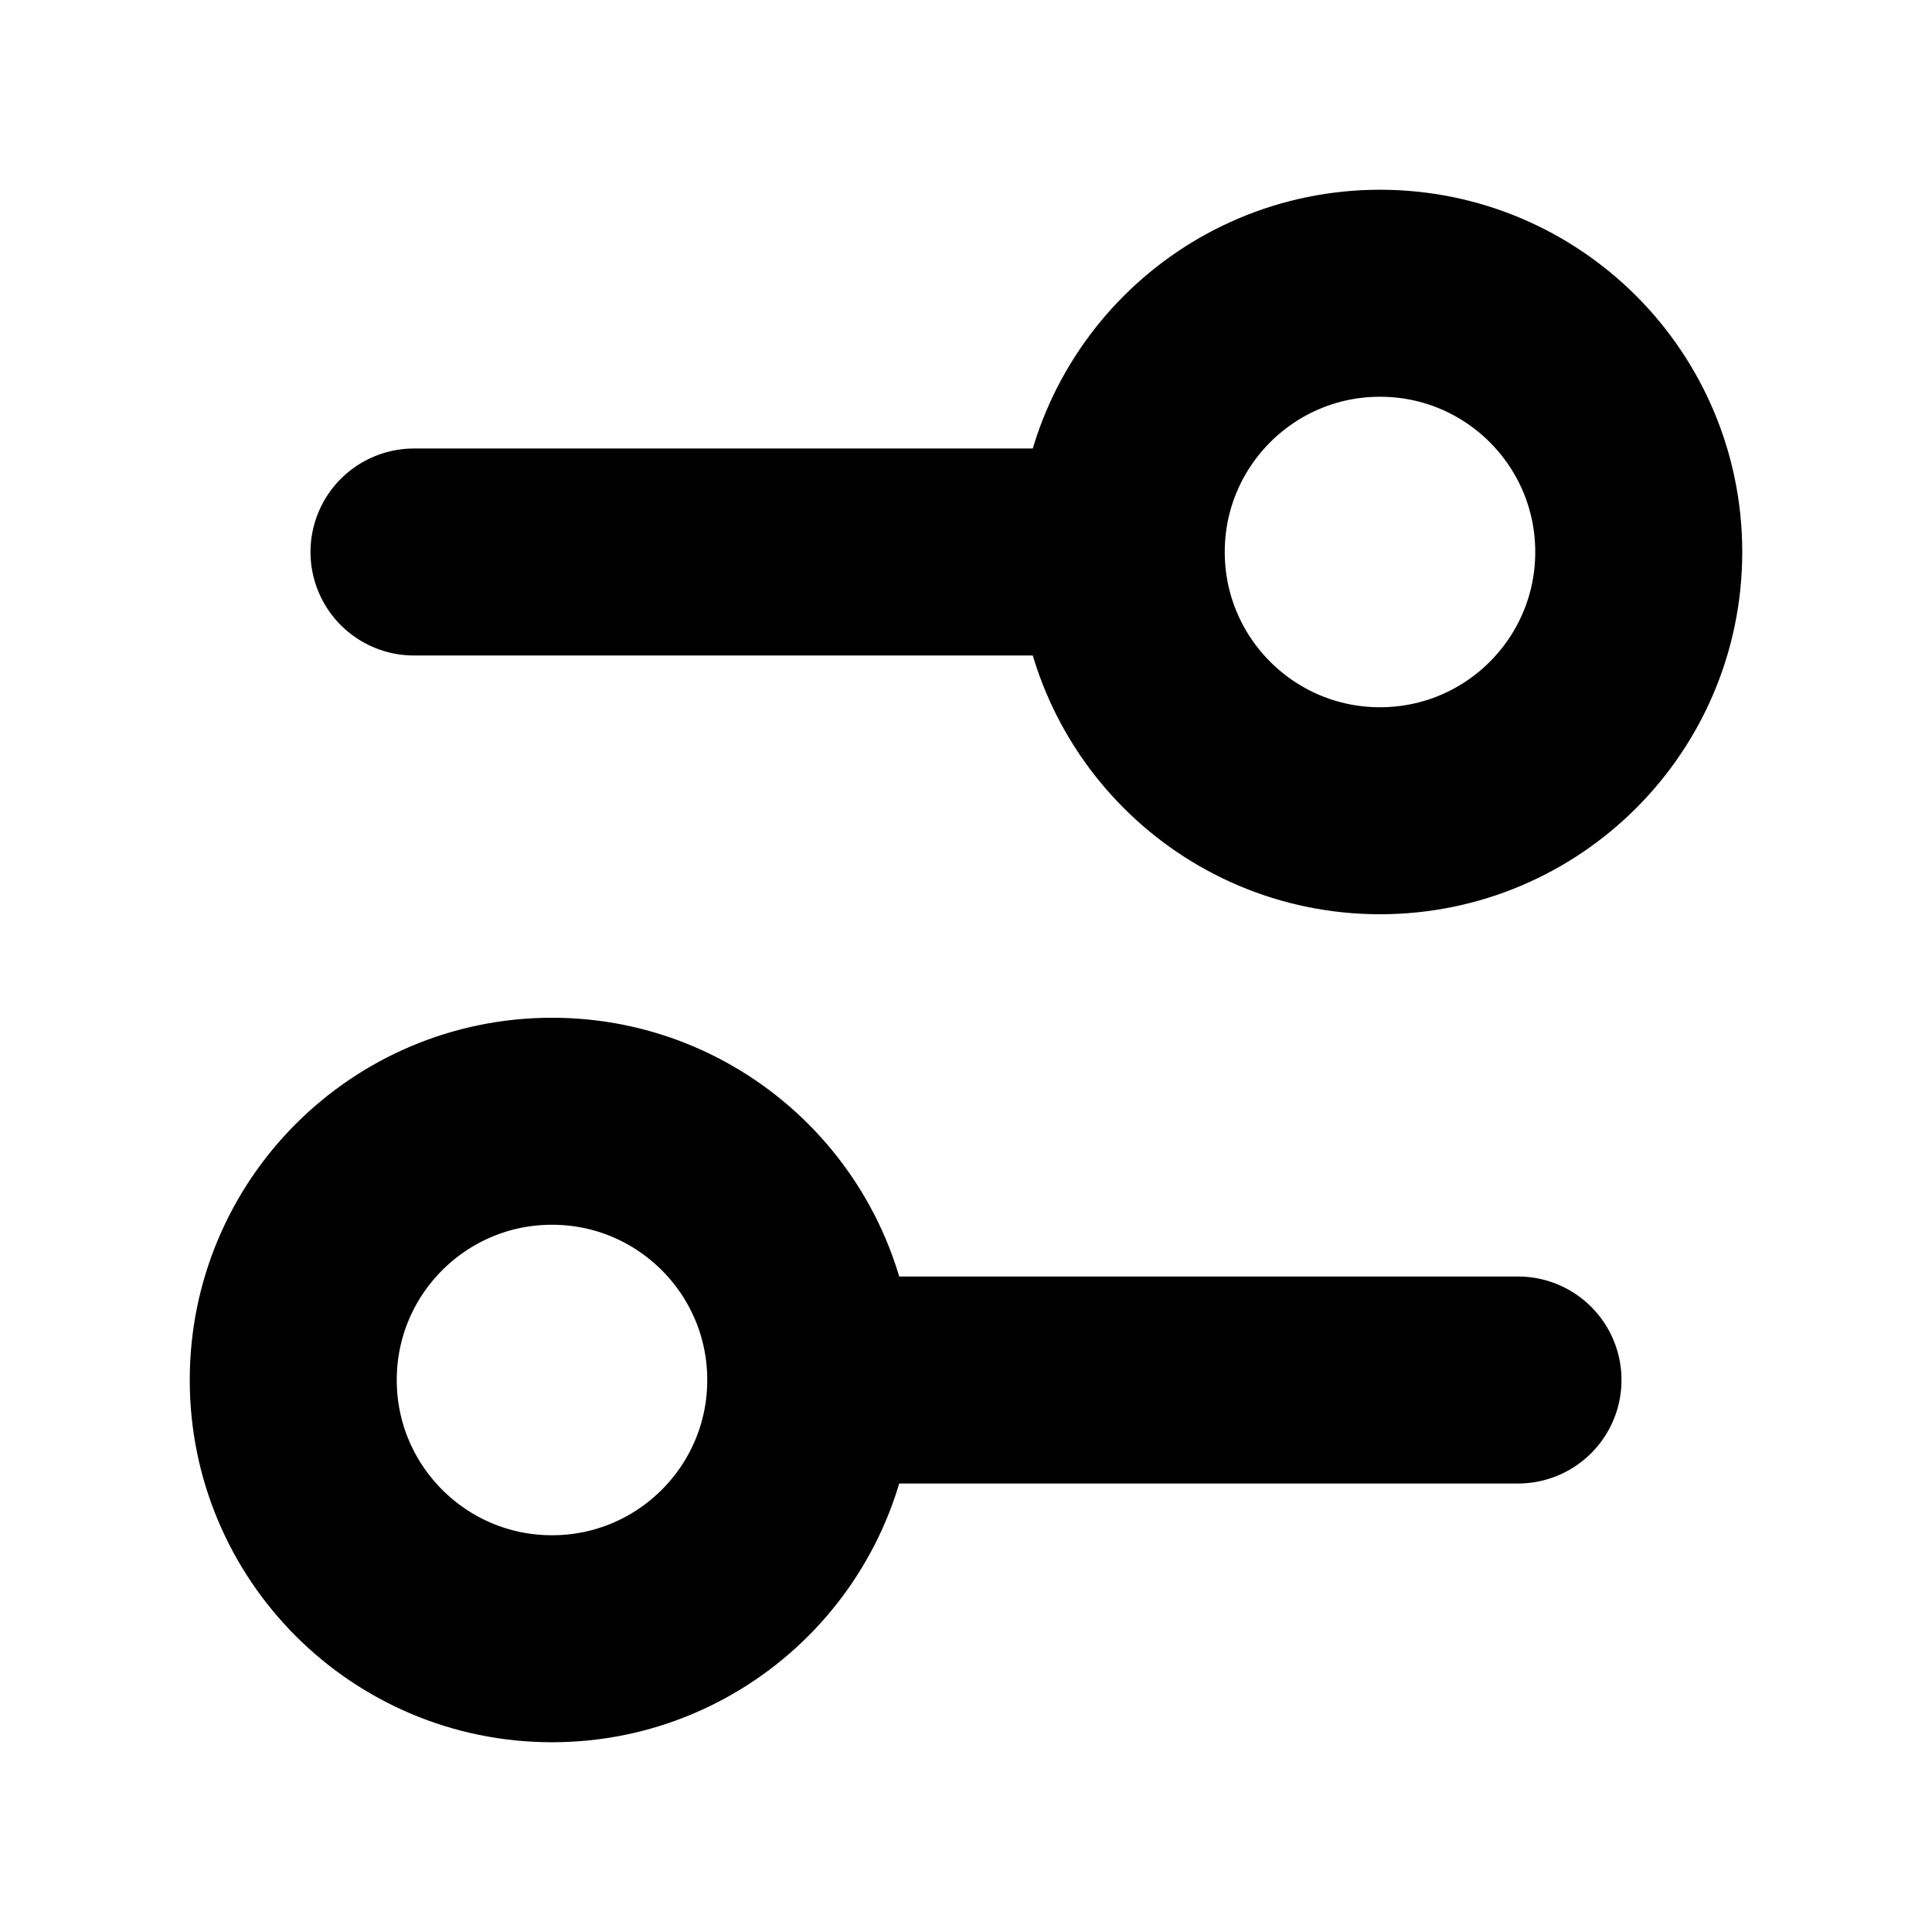
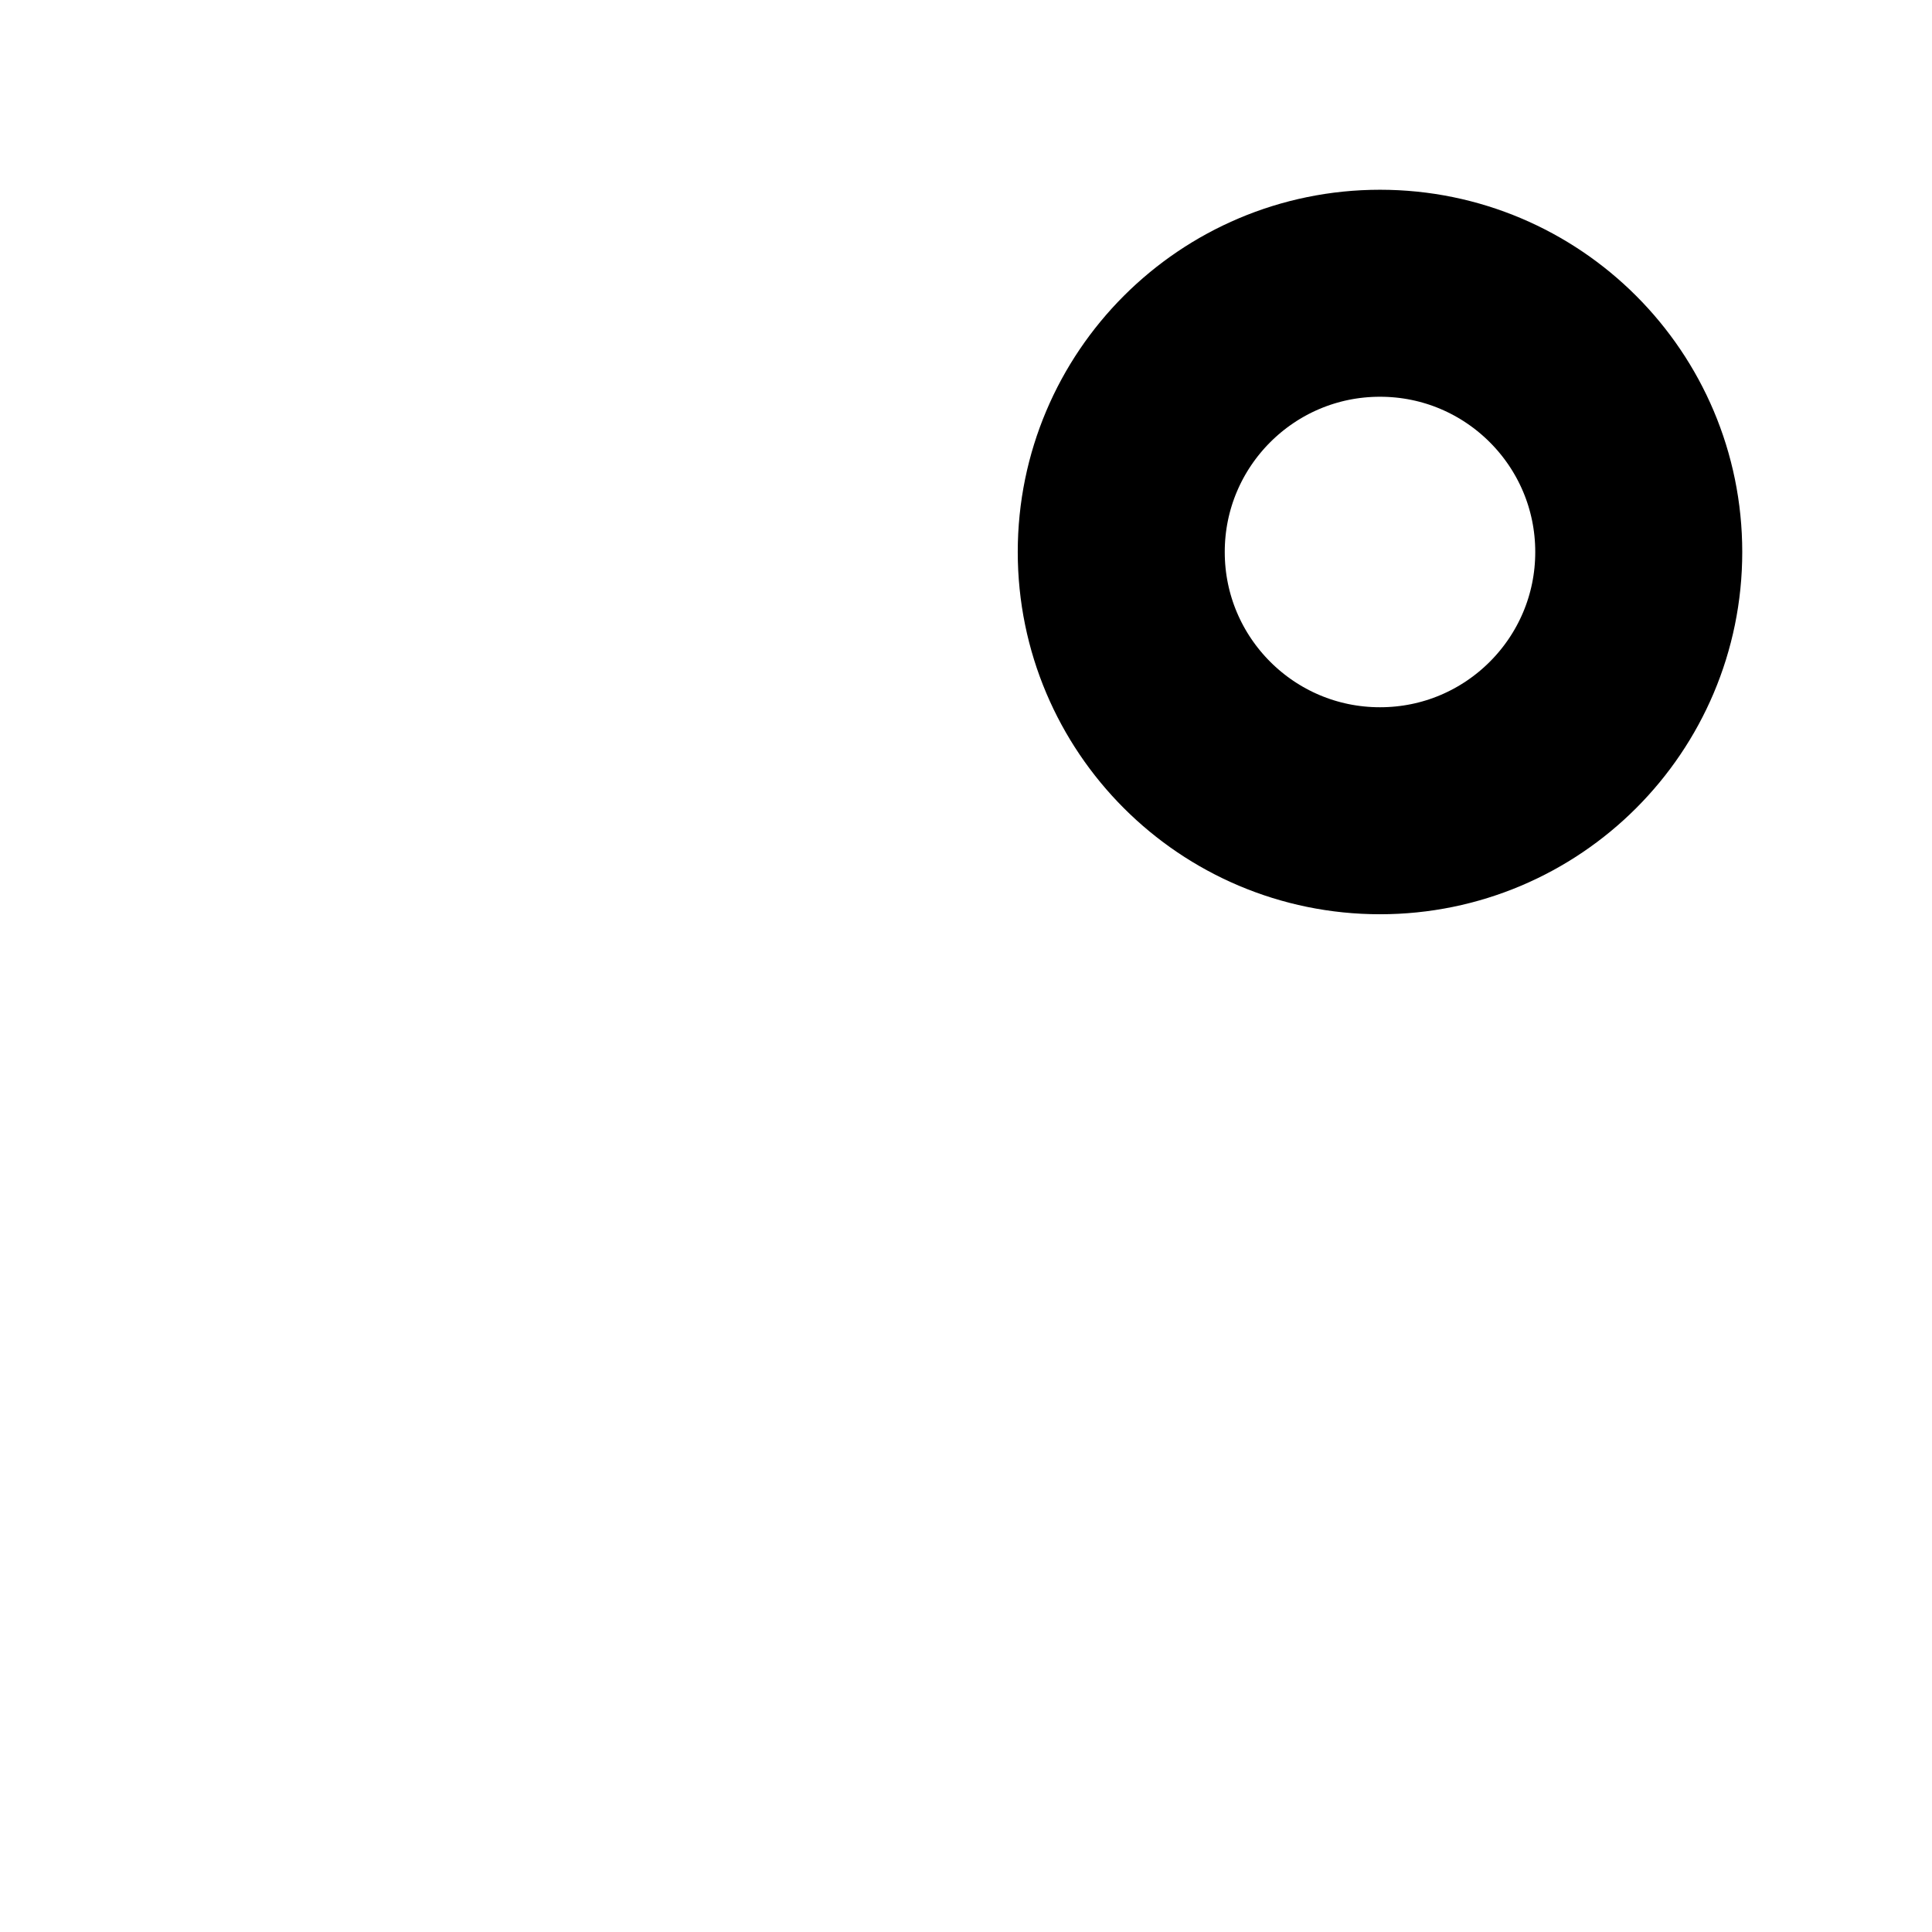
<svg xmlns="http://www.w3.org/2000/svg" width="14" height="14" viewBox="0 0 14 14" fill="none">
-   <path d="M3 4H8" stroke="black" stroke-width="1.5" stroke-linecap="round" stroke-linejoin="round" />
-   <path d="M6 10L11 10" stroke="black" stroke-width="1.5" stroke-linecap="round" stroke-linejoin="round" />
-   <circle cx="4" cy="10" r="1.875" stroke="black" stroke-width="1.5" />
  <circle cx="10" cy="4" r="1.875" stroke="black" stroke-width="1.5" />
</svg>